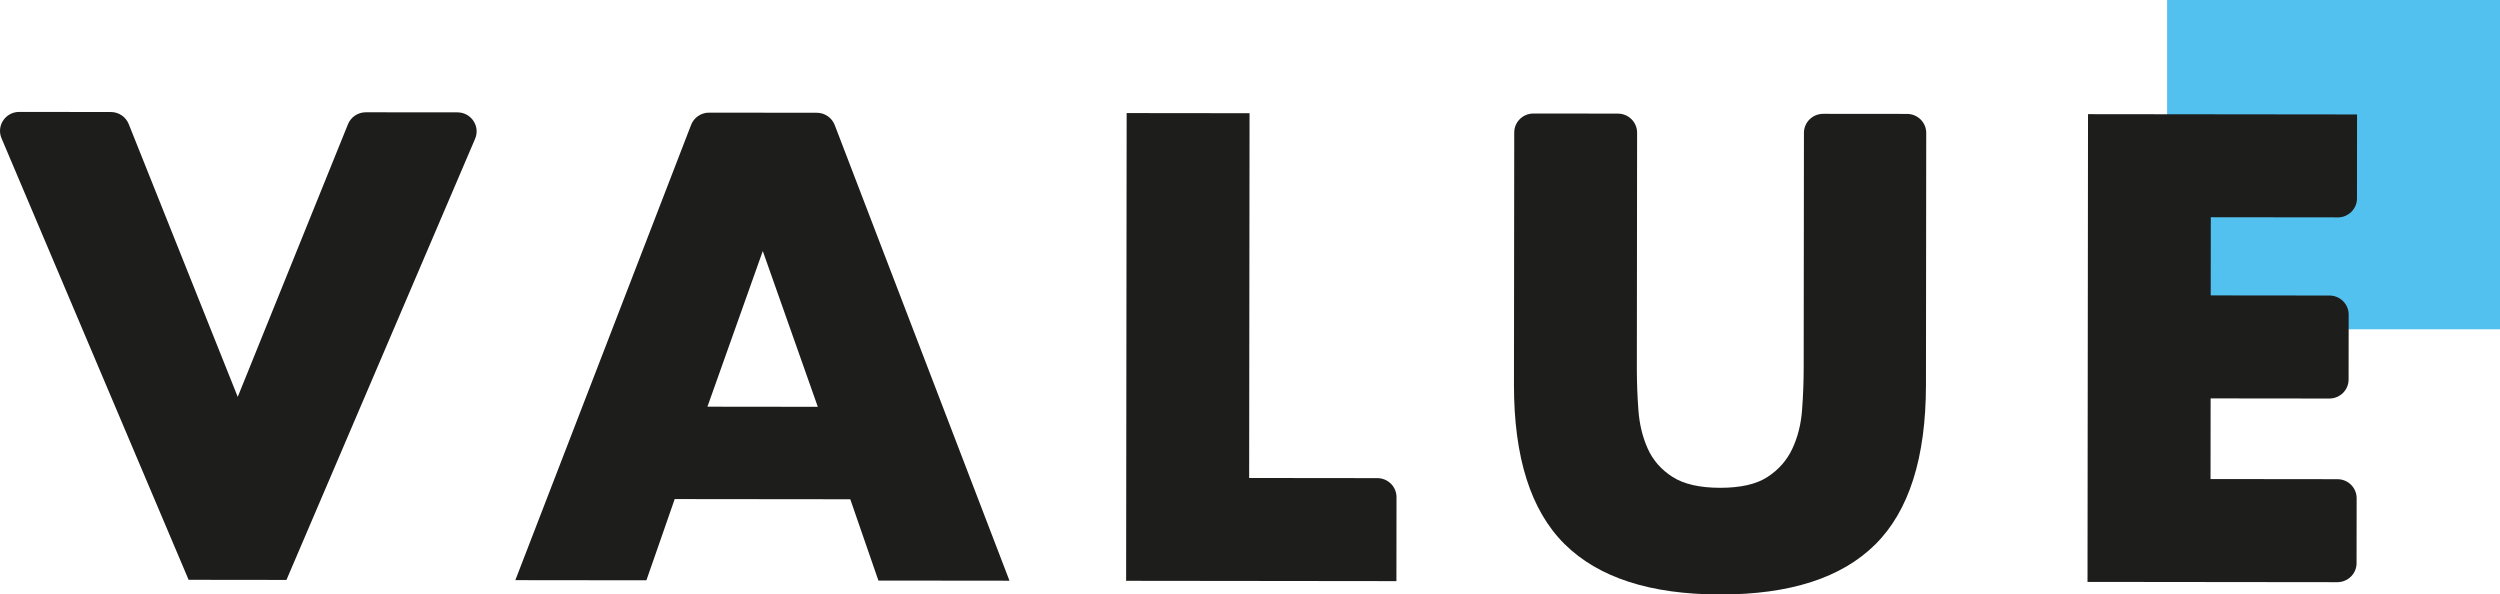
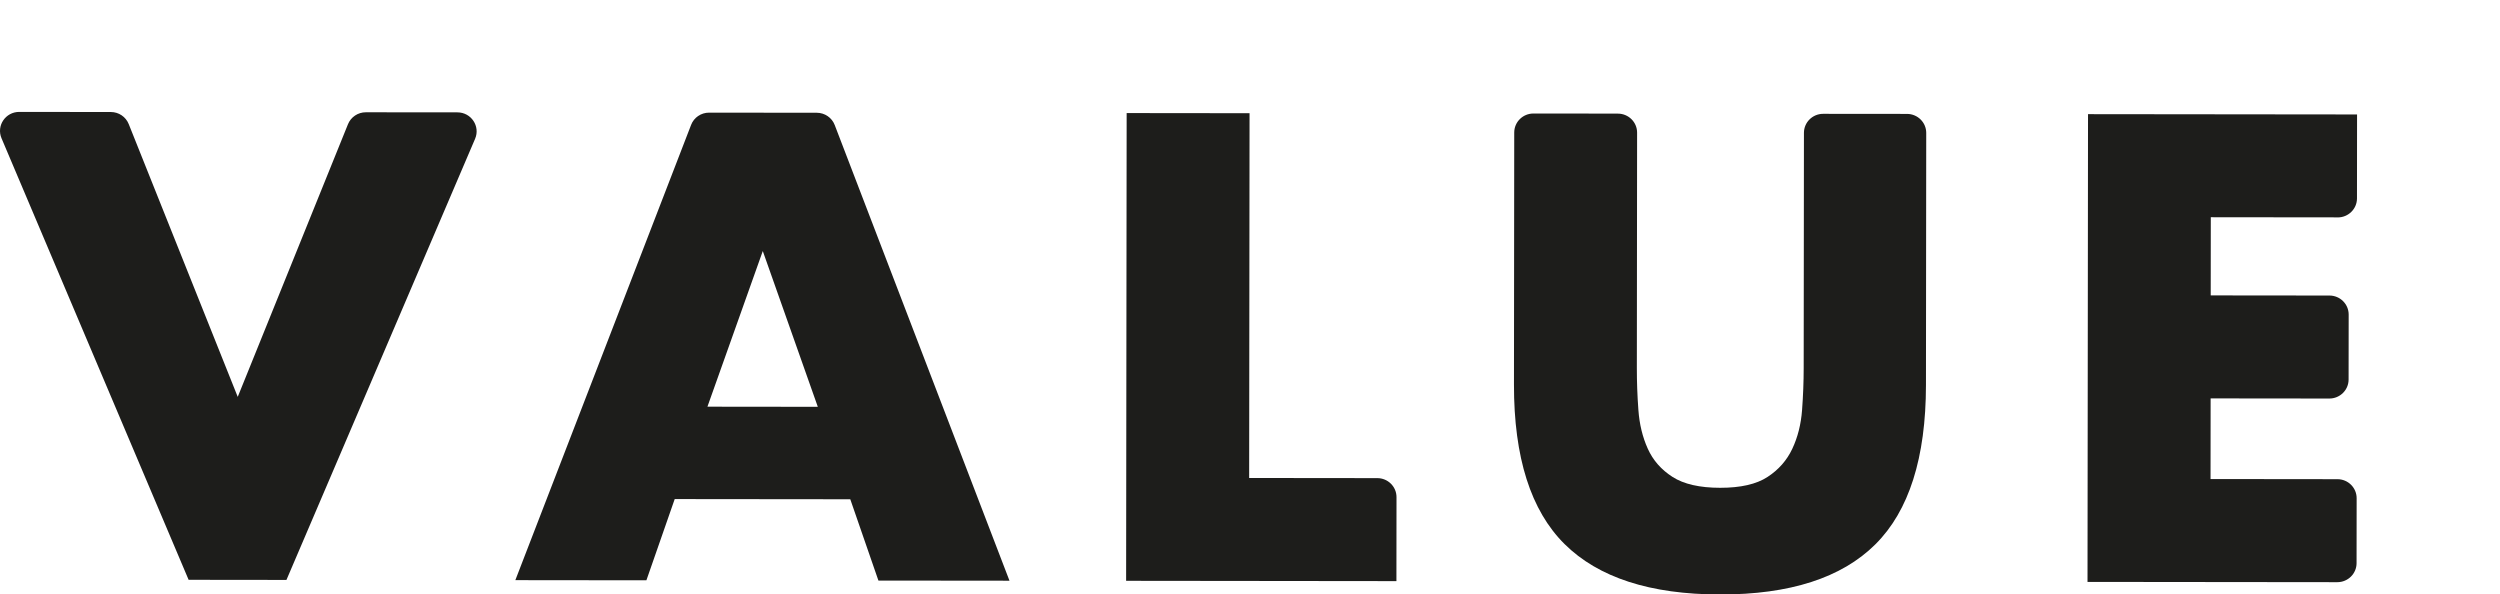
<svg xmlns="http://www.w3.org/2000/svg" width="471" height="112" viewBox="0 0 471 112" fill="none">
-   <path d="M470.999 0H408.283V62.039H470.999V0Z" fill="#53C1EF" />
  <path d="M24.248 23.365L44.789 74.771L65.558 23.404C66.111 22.043 67.442 21.151 68.926 21.154L86.18 21.169C88.77 21.172 90.518 23.787 89.509 26.147L53.967 109.257L35.535 109.236L0.285 26.046C-0.715 23.686 1.039 21.08 3.629 21.083L20.883 21.104C22.367 21.104 23.701 22.004 24.248 23.368" fill="#1D1D1B" />
  <path d="M160.196 94.061L127.115 94.026L121.783 109.328L97.09 109.301L130.204 23.526C130.739 22.135 132.088 21.219 133.59 21.222L153.881 21.243C155.38 21.246 156.729 22.165 157.261 23.555L190.186 109.405L165.493 109.379L160.193 94.061H160.196ZM154.074 76.64L143.709 47.295L133.28 76.619L154.074 76.643V76.64Z" fill="#1D1D1B" />
  <path d="M235.416 21.329L235.341 90.052L259.484 90.079C261.485 90.079 263.104 91.687 263.101 93.663L263.086 109.483L212.162 109.426L212.261 21.303L235.419 21.329H235.416Z" fill="#1D1D1B" />
  <path d="M304.813 21.407C306.814 21.41 308.433 23.015 308.43 24.994L308.382 69.329C308.379 71.9 308.472 74.53 308.671 77.217C308.863 79.906 309.452 82.343 310.437 84.525C311.417 86.709 312.97 88.483 315.097 89.847C317.221 91.211 320.216 91.898 324.074 91.901C327.932 91.904 330.906 91.229 332.997 89.862C335.085 88.504 336.641 86.733 337.669 84.551C338.696 82.373 339.309 79.936 339.51 77.249C339.709 74.563 339.811 71.93 339.814 69.359L339.862 25.024C339.865 23.044 341.487 21.442 343.485 21.445L359.285 21.46C361.283 21.463 362.905 23.068 362.902 25.047L362.851 72.539C362.836 86.251 359.655 96.261 353.309 102.564C346.961 108.871 337.209 112.015 324.056 112C310.9 111.985 301.142 108.817 294.766 102.502C288.394 96.183 285.213 86.171 285.231 72.456L285.282 24.964C285.282 22.985 286.907 21.383 288.905 21.386L304.822 21.401L304.813 21.407Z" fill="#1D1D1B" />
  <path d="M440.423 40.953L416.514 40.926L416.499 55.655L438.869 55.679C440.87 55.682 442.49 57.287 442.49 59.266L442.475 71.504C442.475 73.481 440.849 75.086 438.851 75.083L416.481 75.059L416.466 90.251L440.371 90.278C442.372 90.278 443.992 91.886 443.992 93.862L443.977 106.101C443.977 108.08 442.351 109.682 440.353 109.682L393.287 109.631L393.383 21.508L444.07 21.564L444.055 37.384C444.052 39.36 442.429 40.965 440.429 40.962" fill="#1D1D1B" />
</svg>